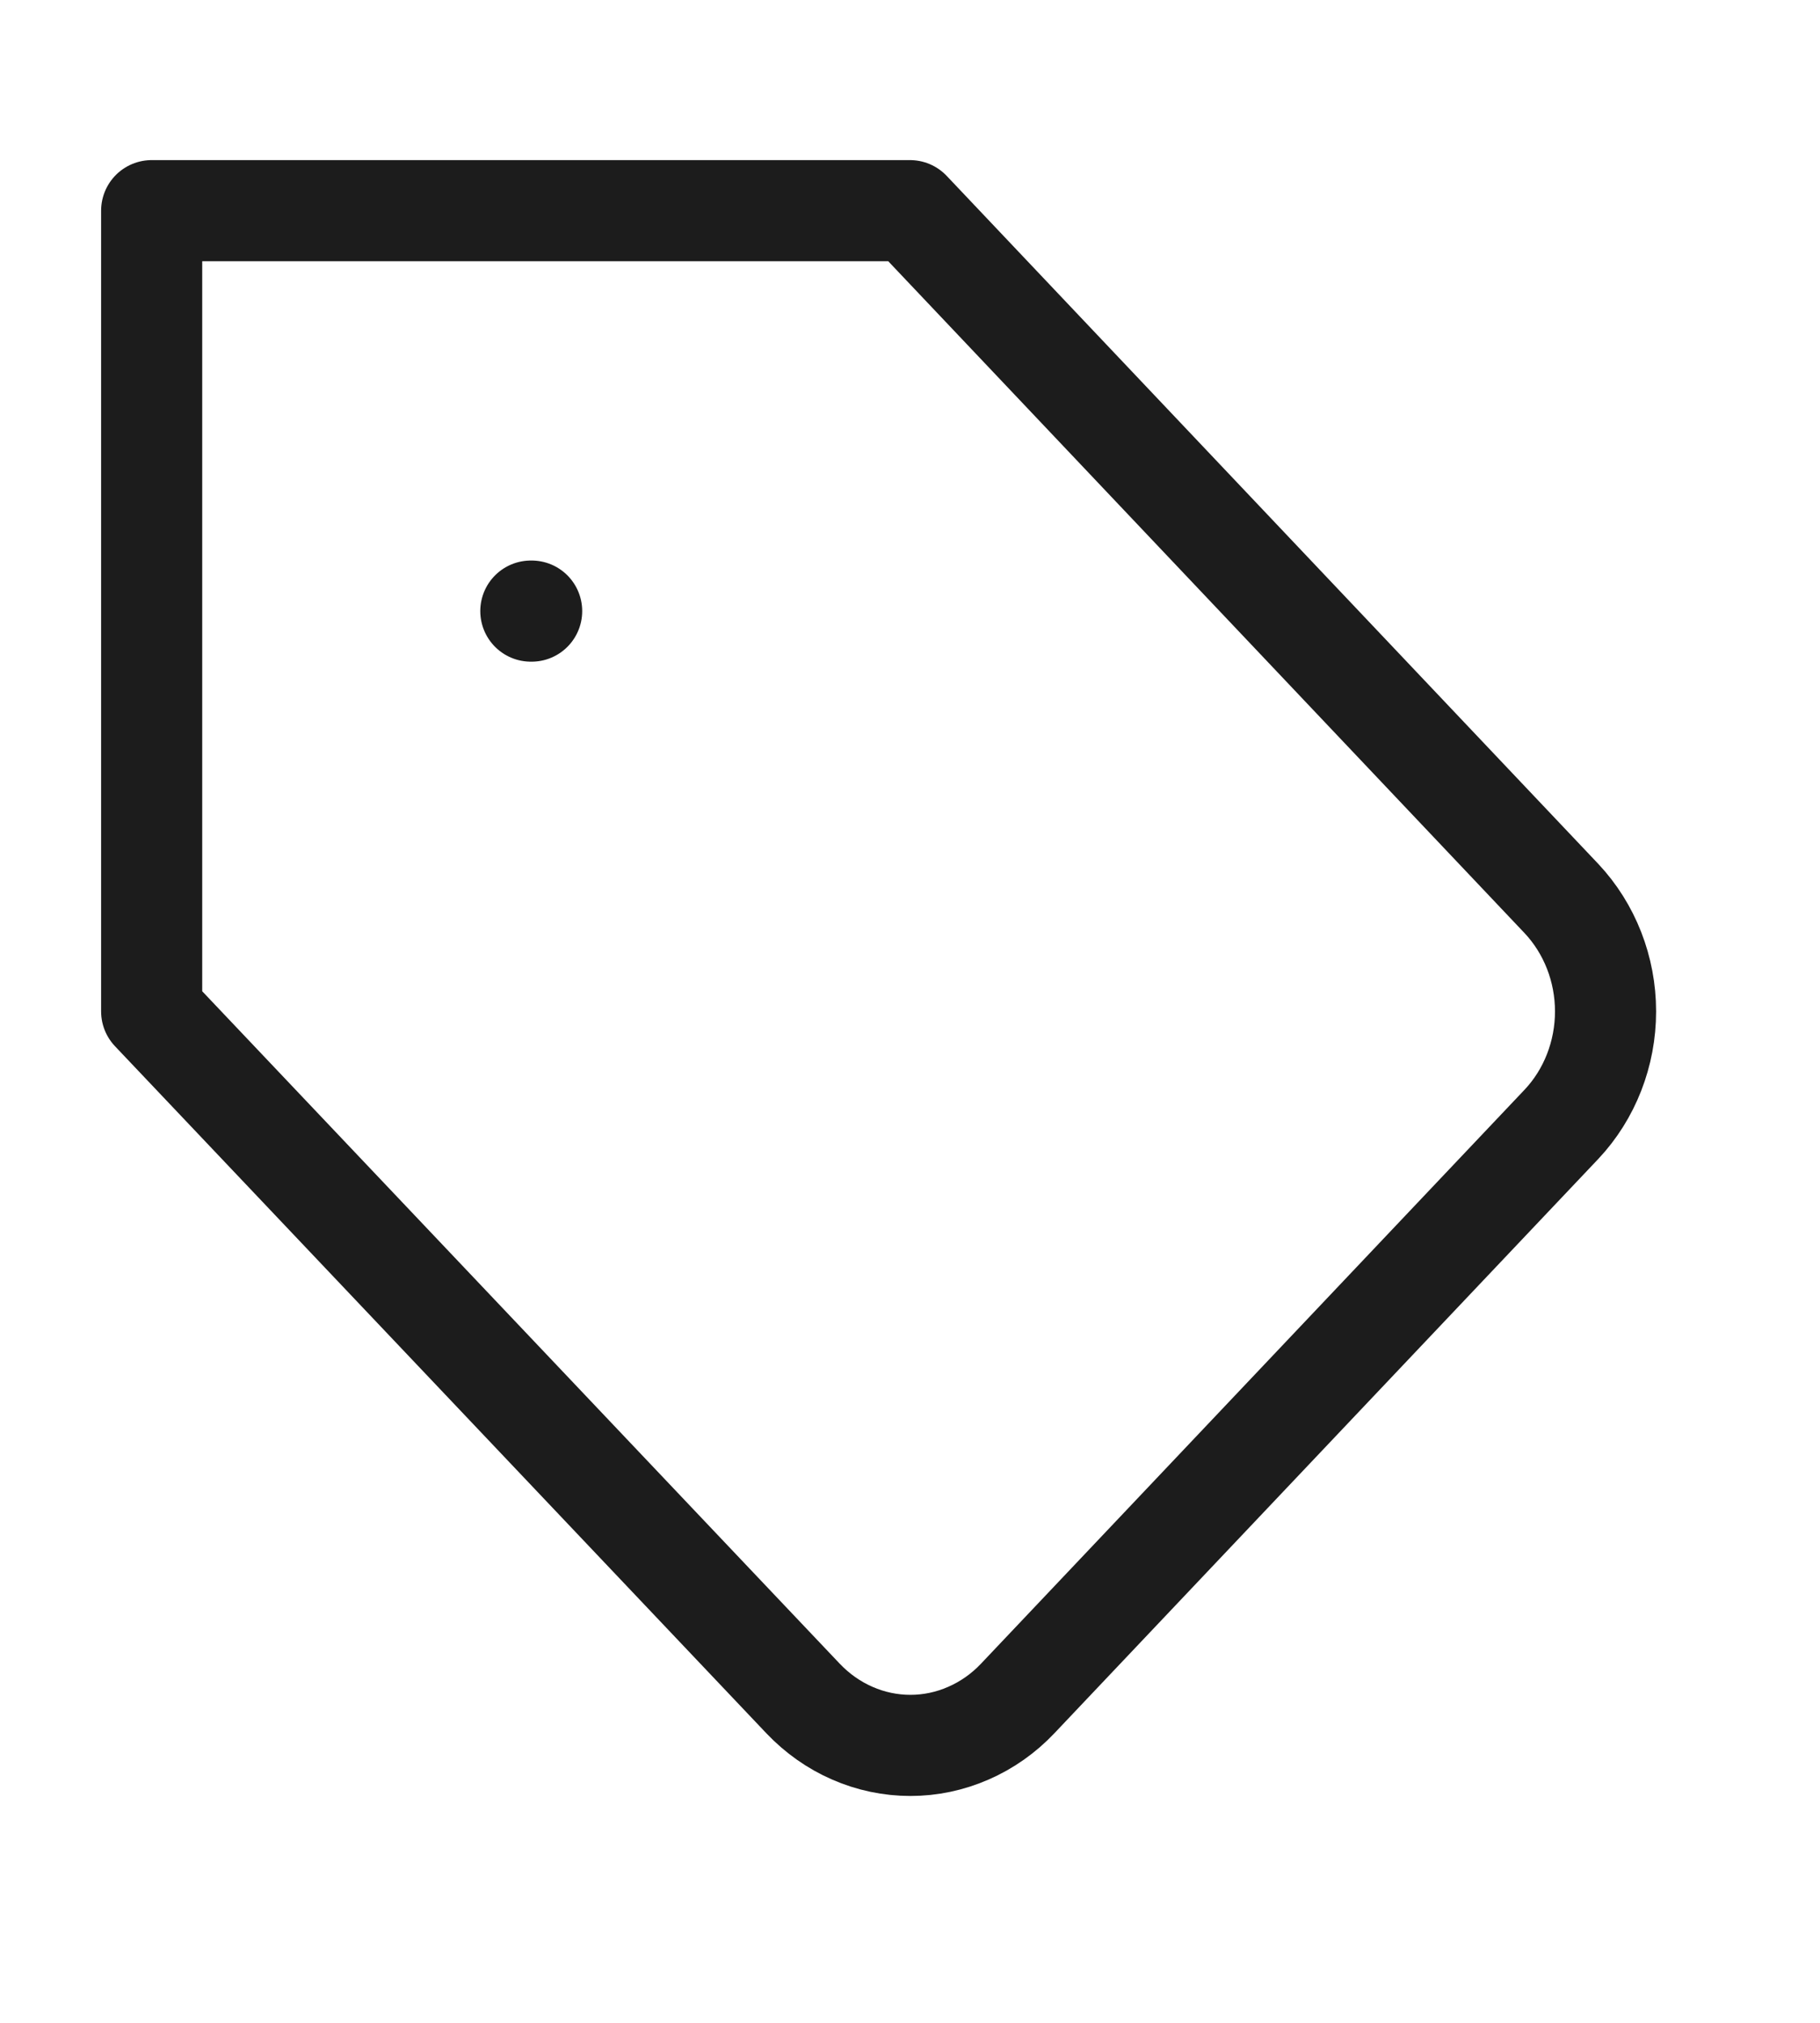
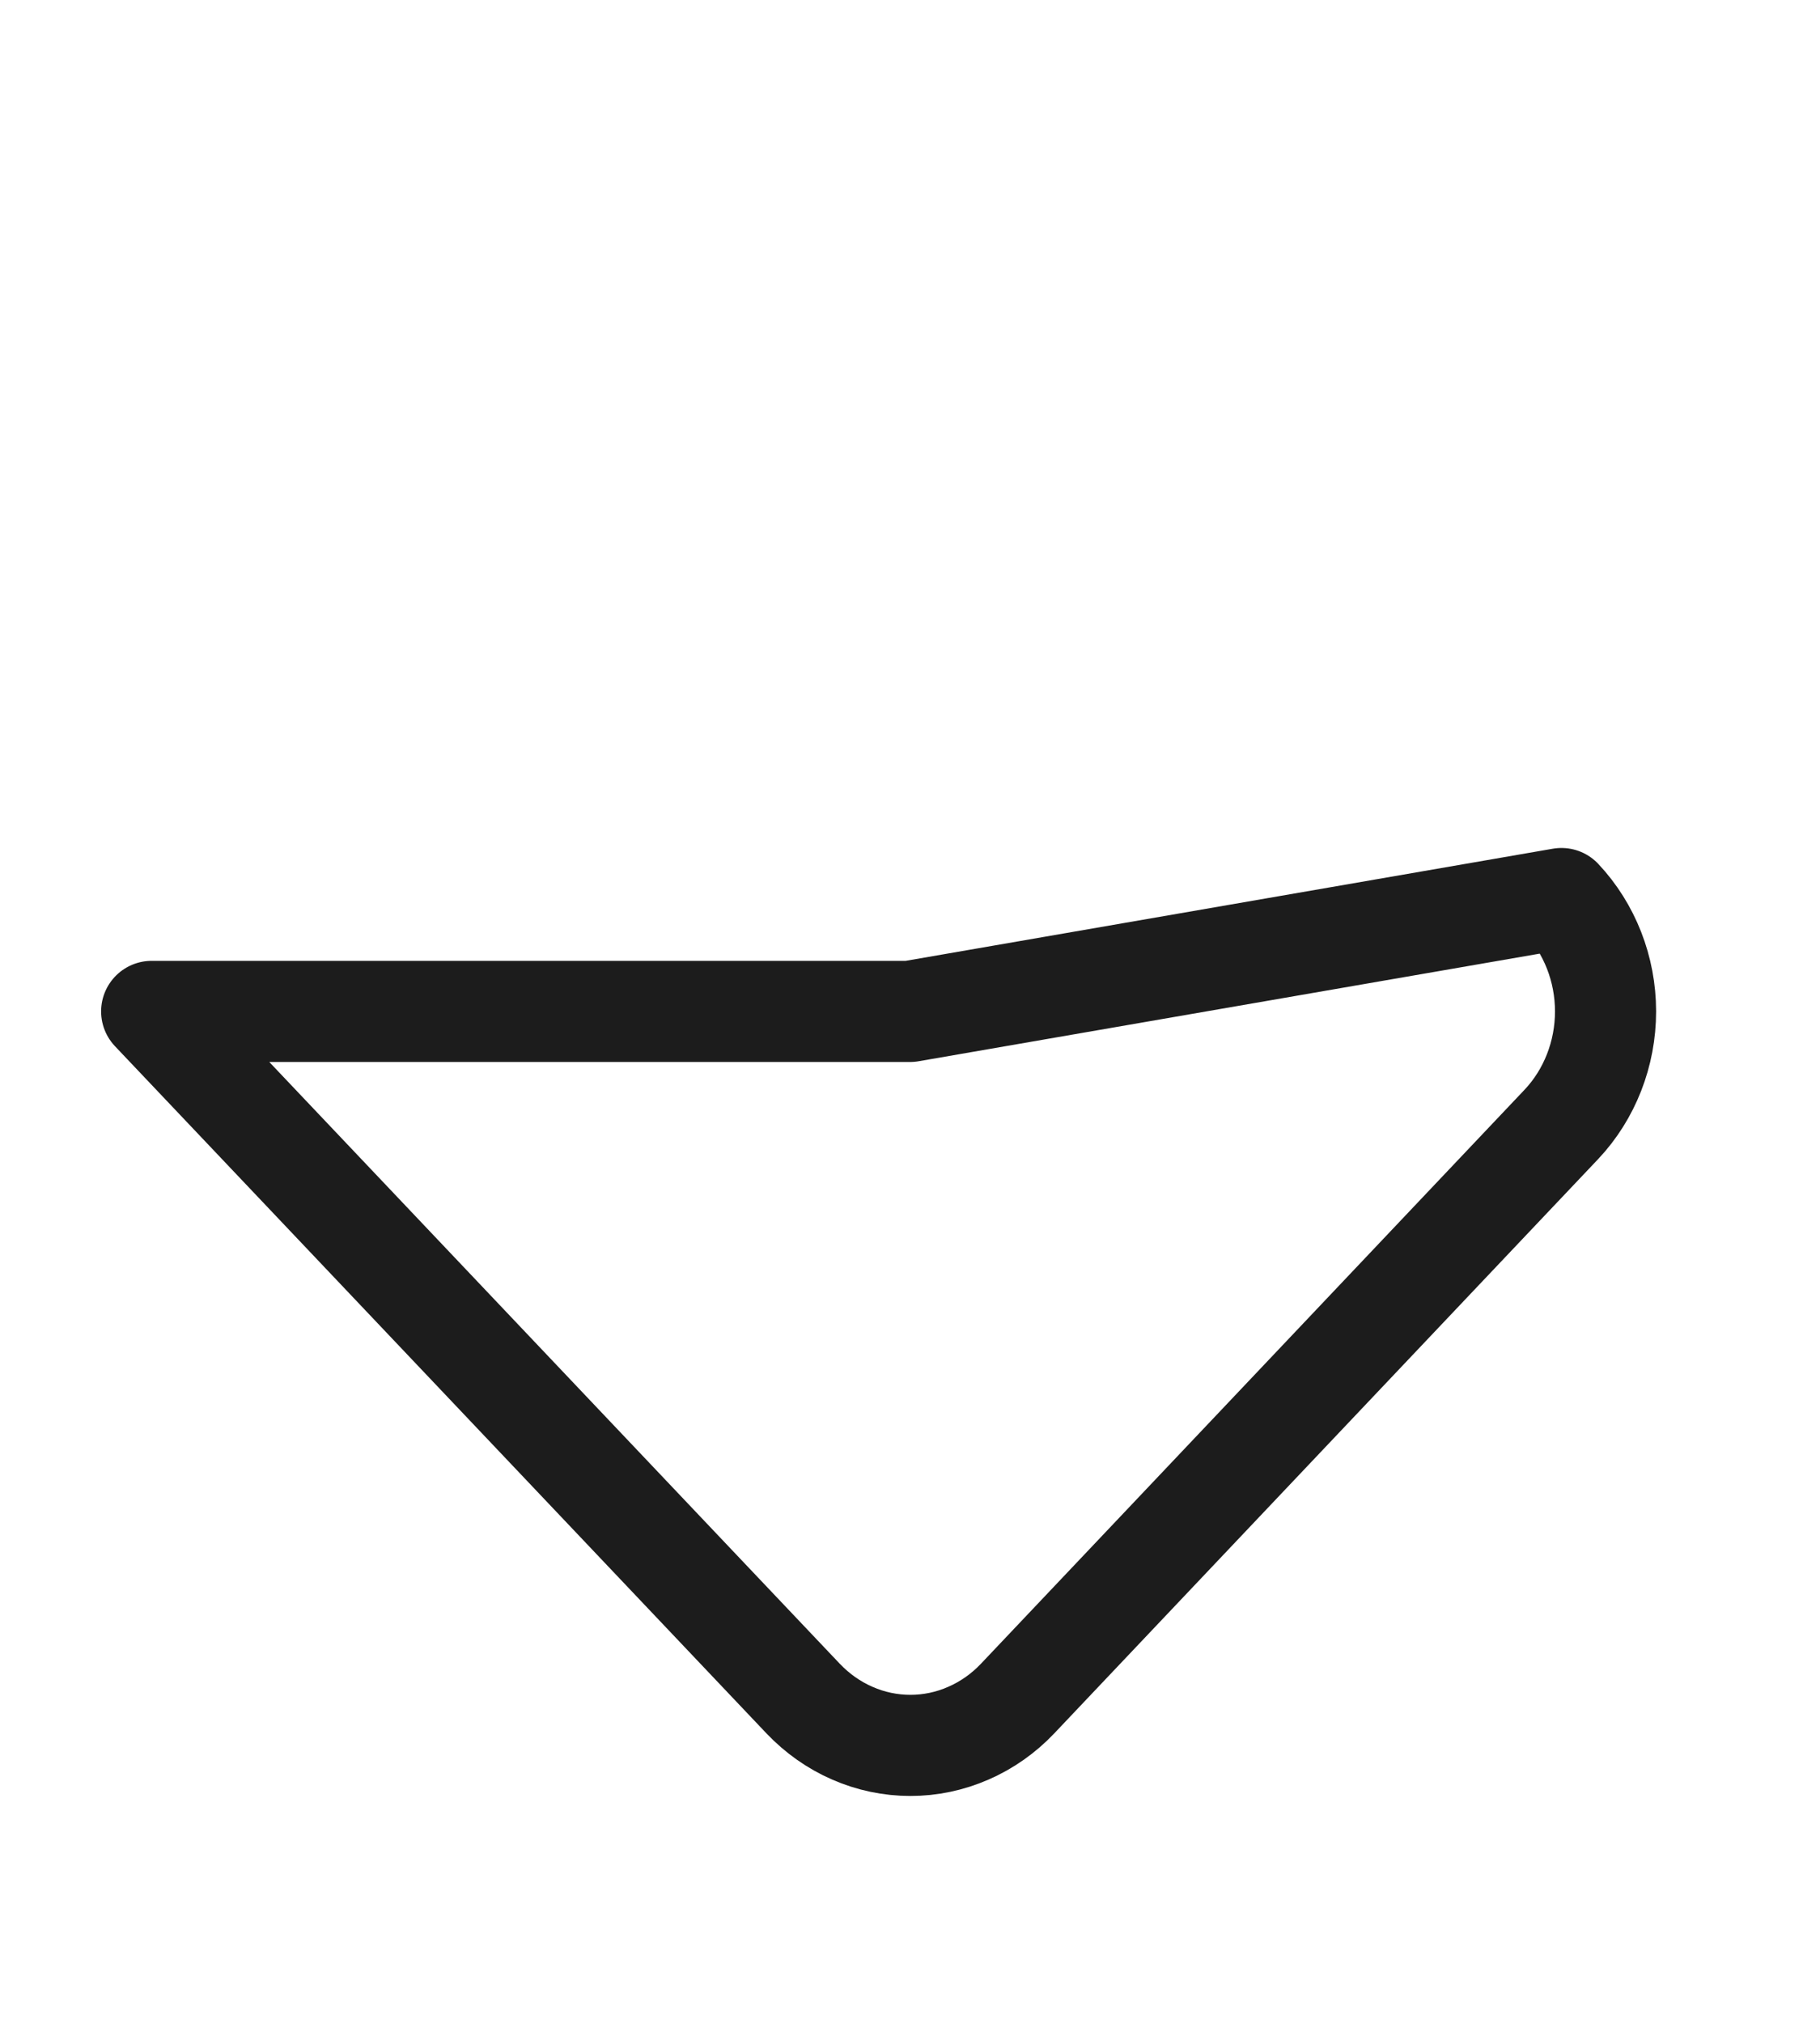
<svg xmlns="http://www.w3.org/2000/svg" width="18" height="20" viewBox="0 0 18 20" fill="none">
-   <path d="M15.443 11.116L10.065 16.793C9.926 16.94 9.76 17.057 9.578 17.136C9.396 17.216 9.201 17.257 9.004 17.257C8.807 17.257 8.611 17.216 8.429 17.136C8.247 17.057 8.082 16.94 7.942 16.793L1.5 10V2.083H9L15.443 8.884C15.722 9.181 15.879 9.582 15.879 10C15.879 10.418 15.722 10.82 15.443 11.116Z" stroke="#1C1C1C" stroke-linecap="round" stroke-linejoin="round" />
-   <path d="M5.25 6.042H5.258" stroke="#1C1C1C" stroke-linecap="round" stroke-linejoin="round" />
+   <path d="M15.443 11.116L10.065 16.793C9.926 16.94 9.76 17.057 9.578 17.136C9.396 17.216 9.201 17.257 9.004 17.257C8.807 17.257 8.611 17.216 8.429 17.136C8.247 17.057 8.082 16.94 7.942 16.793L1.5 10H9L15.443 8.884C15.722 9.181 15.879 9.582 15.879 10C15.879 10.418 15.722 10.82 15.443 11.116Z" stroke="#1C1C1C" stroke-linecap="round" stroke-linejoin="round" />
</svg>